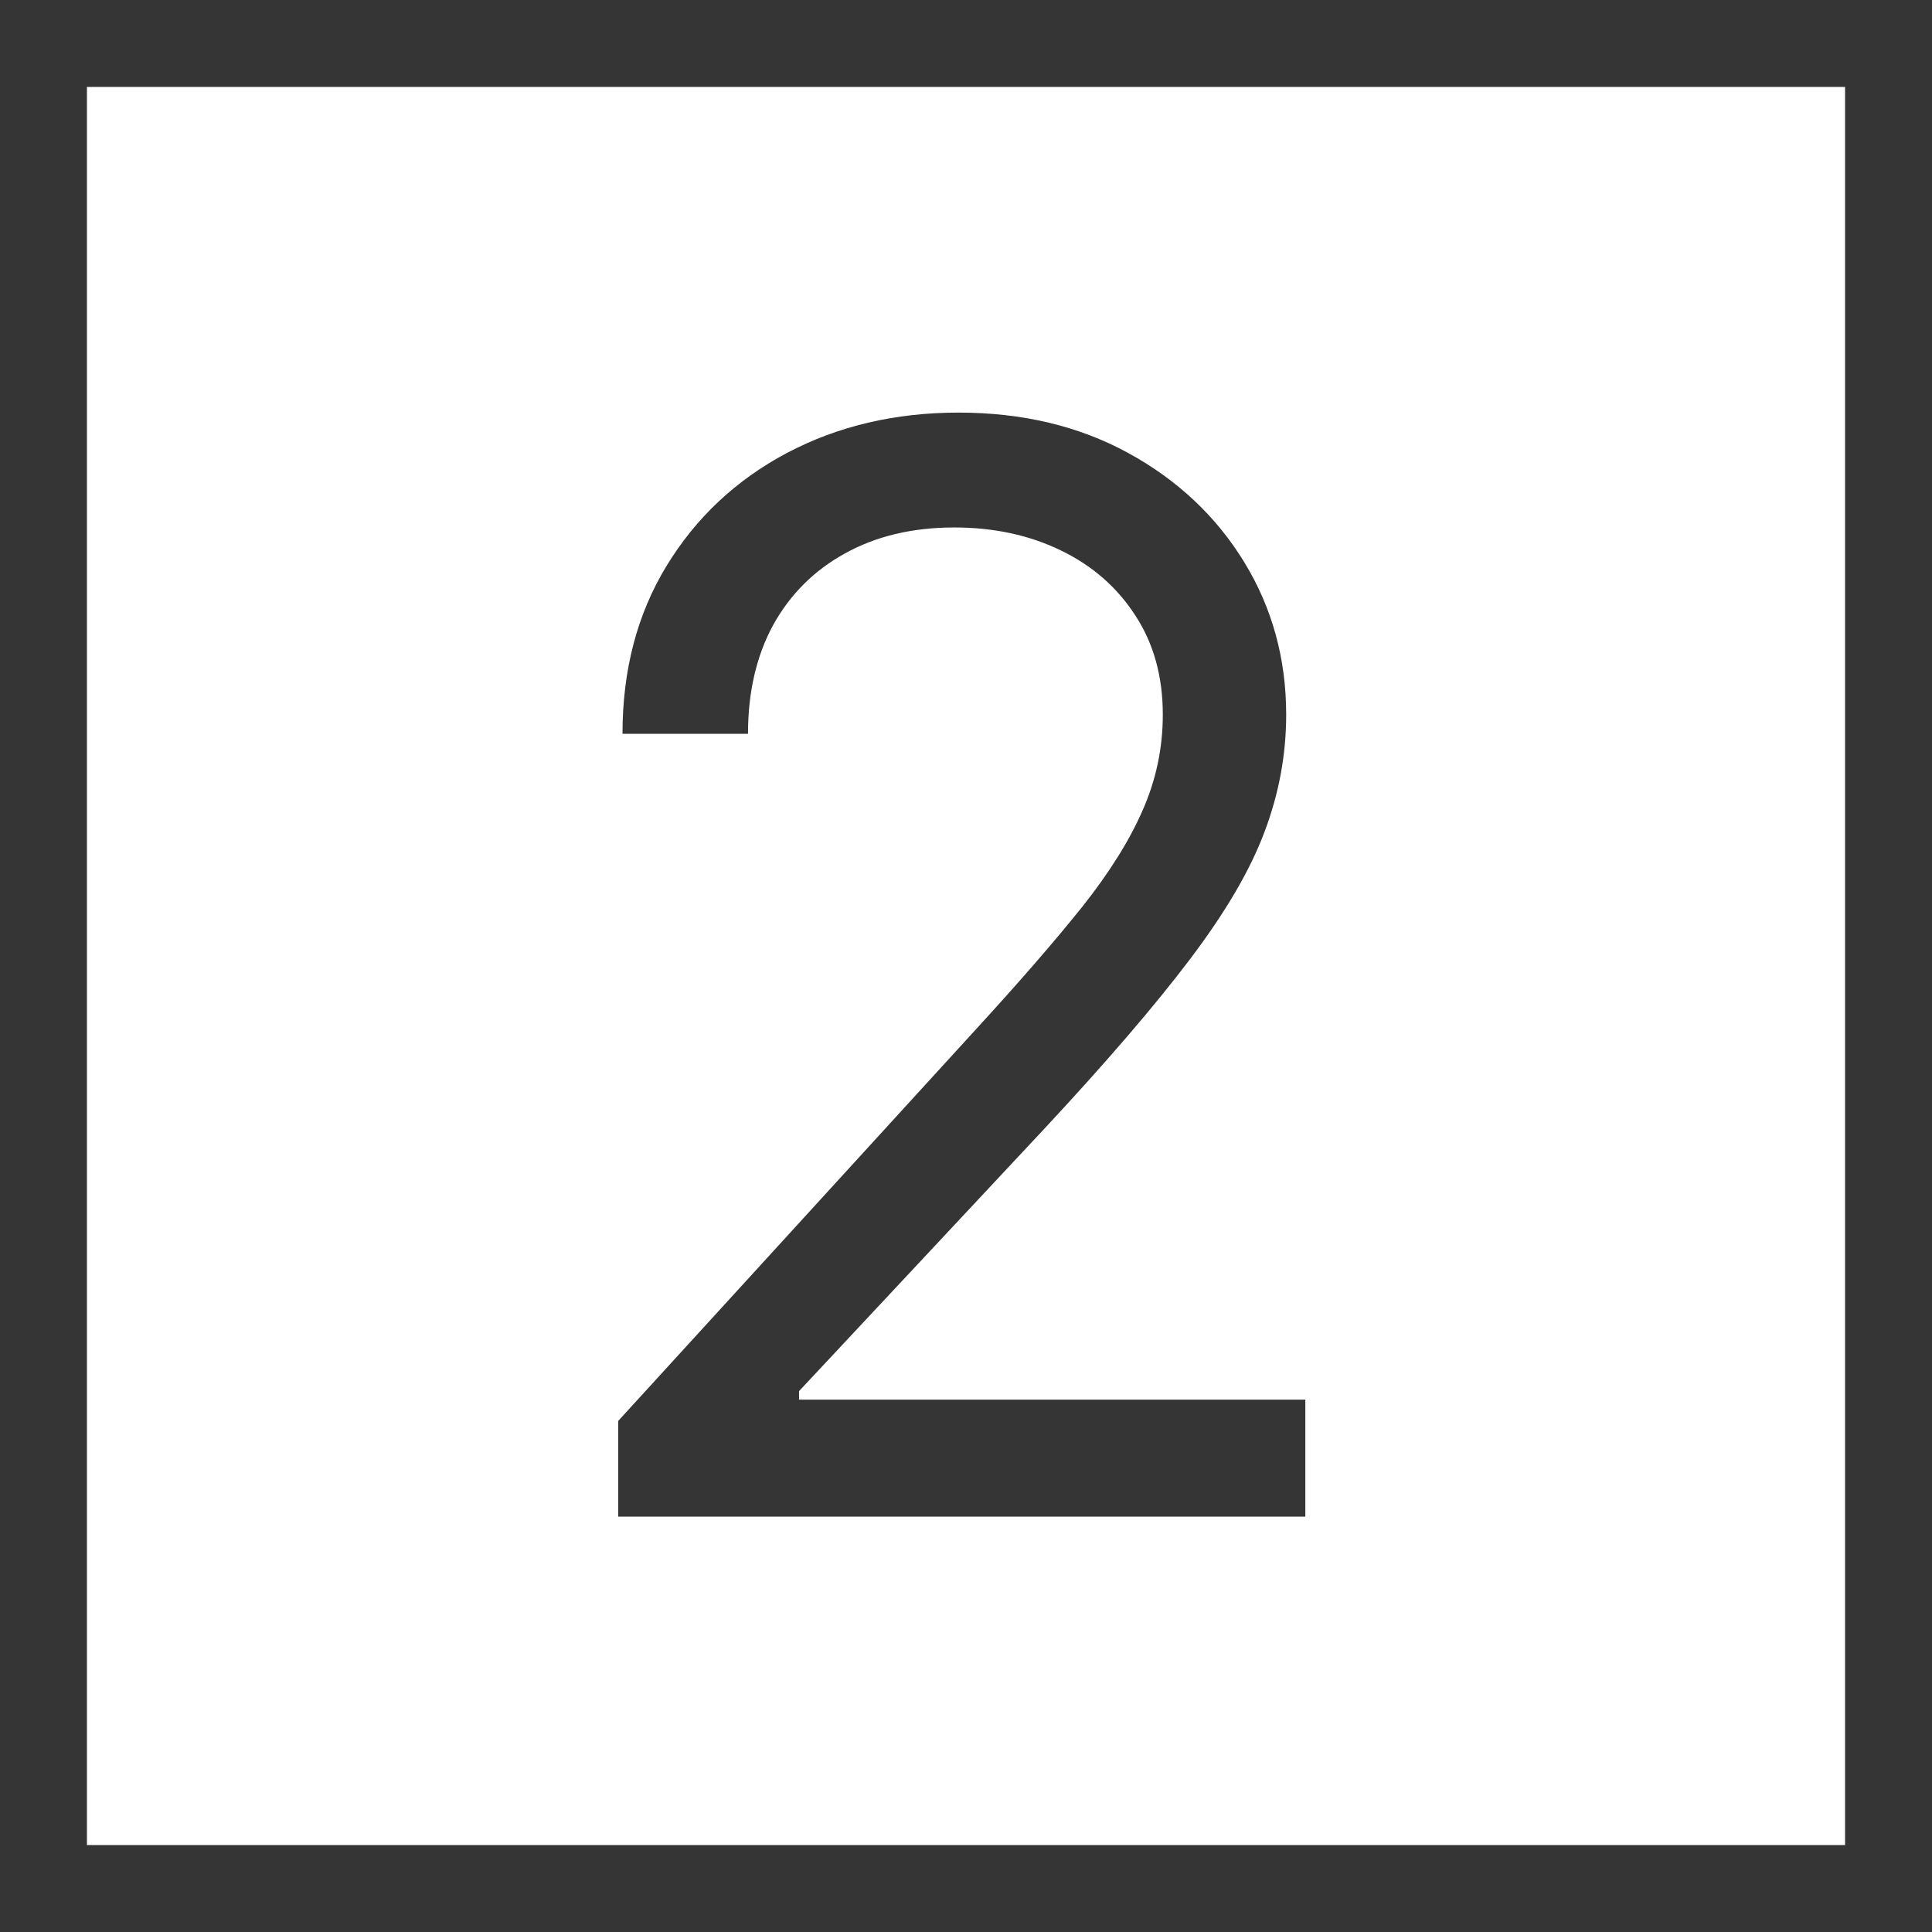
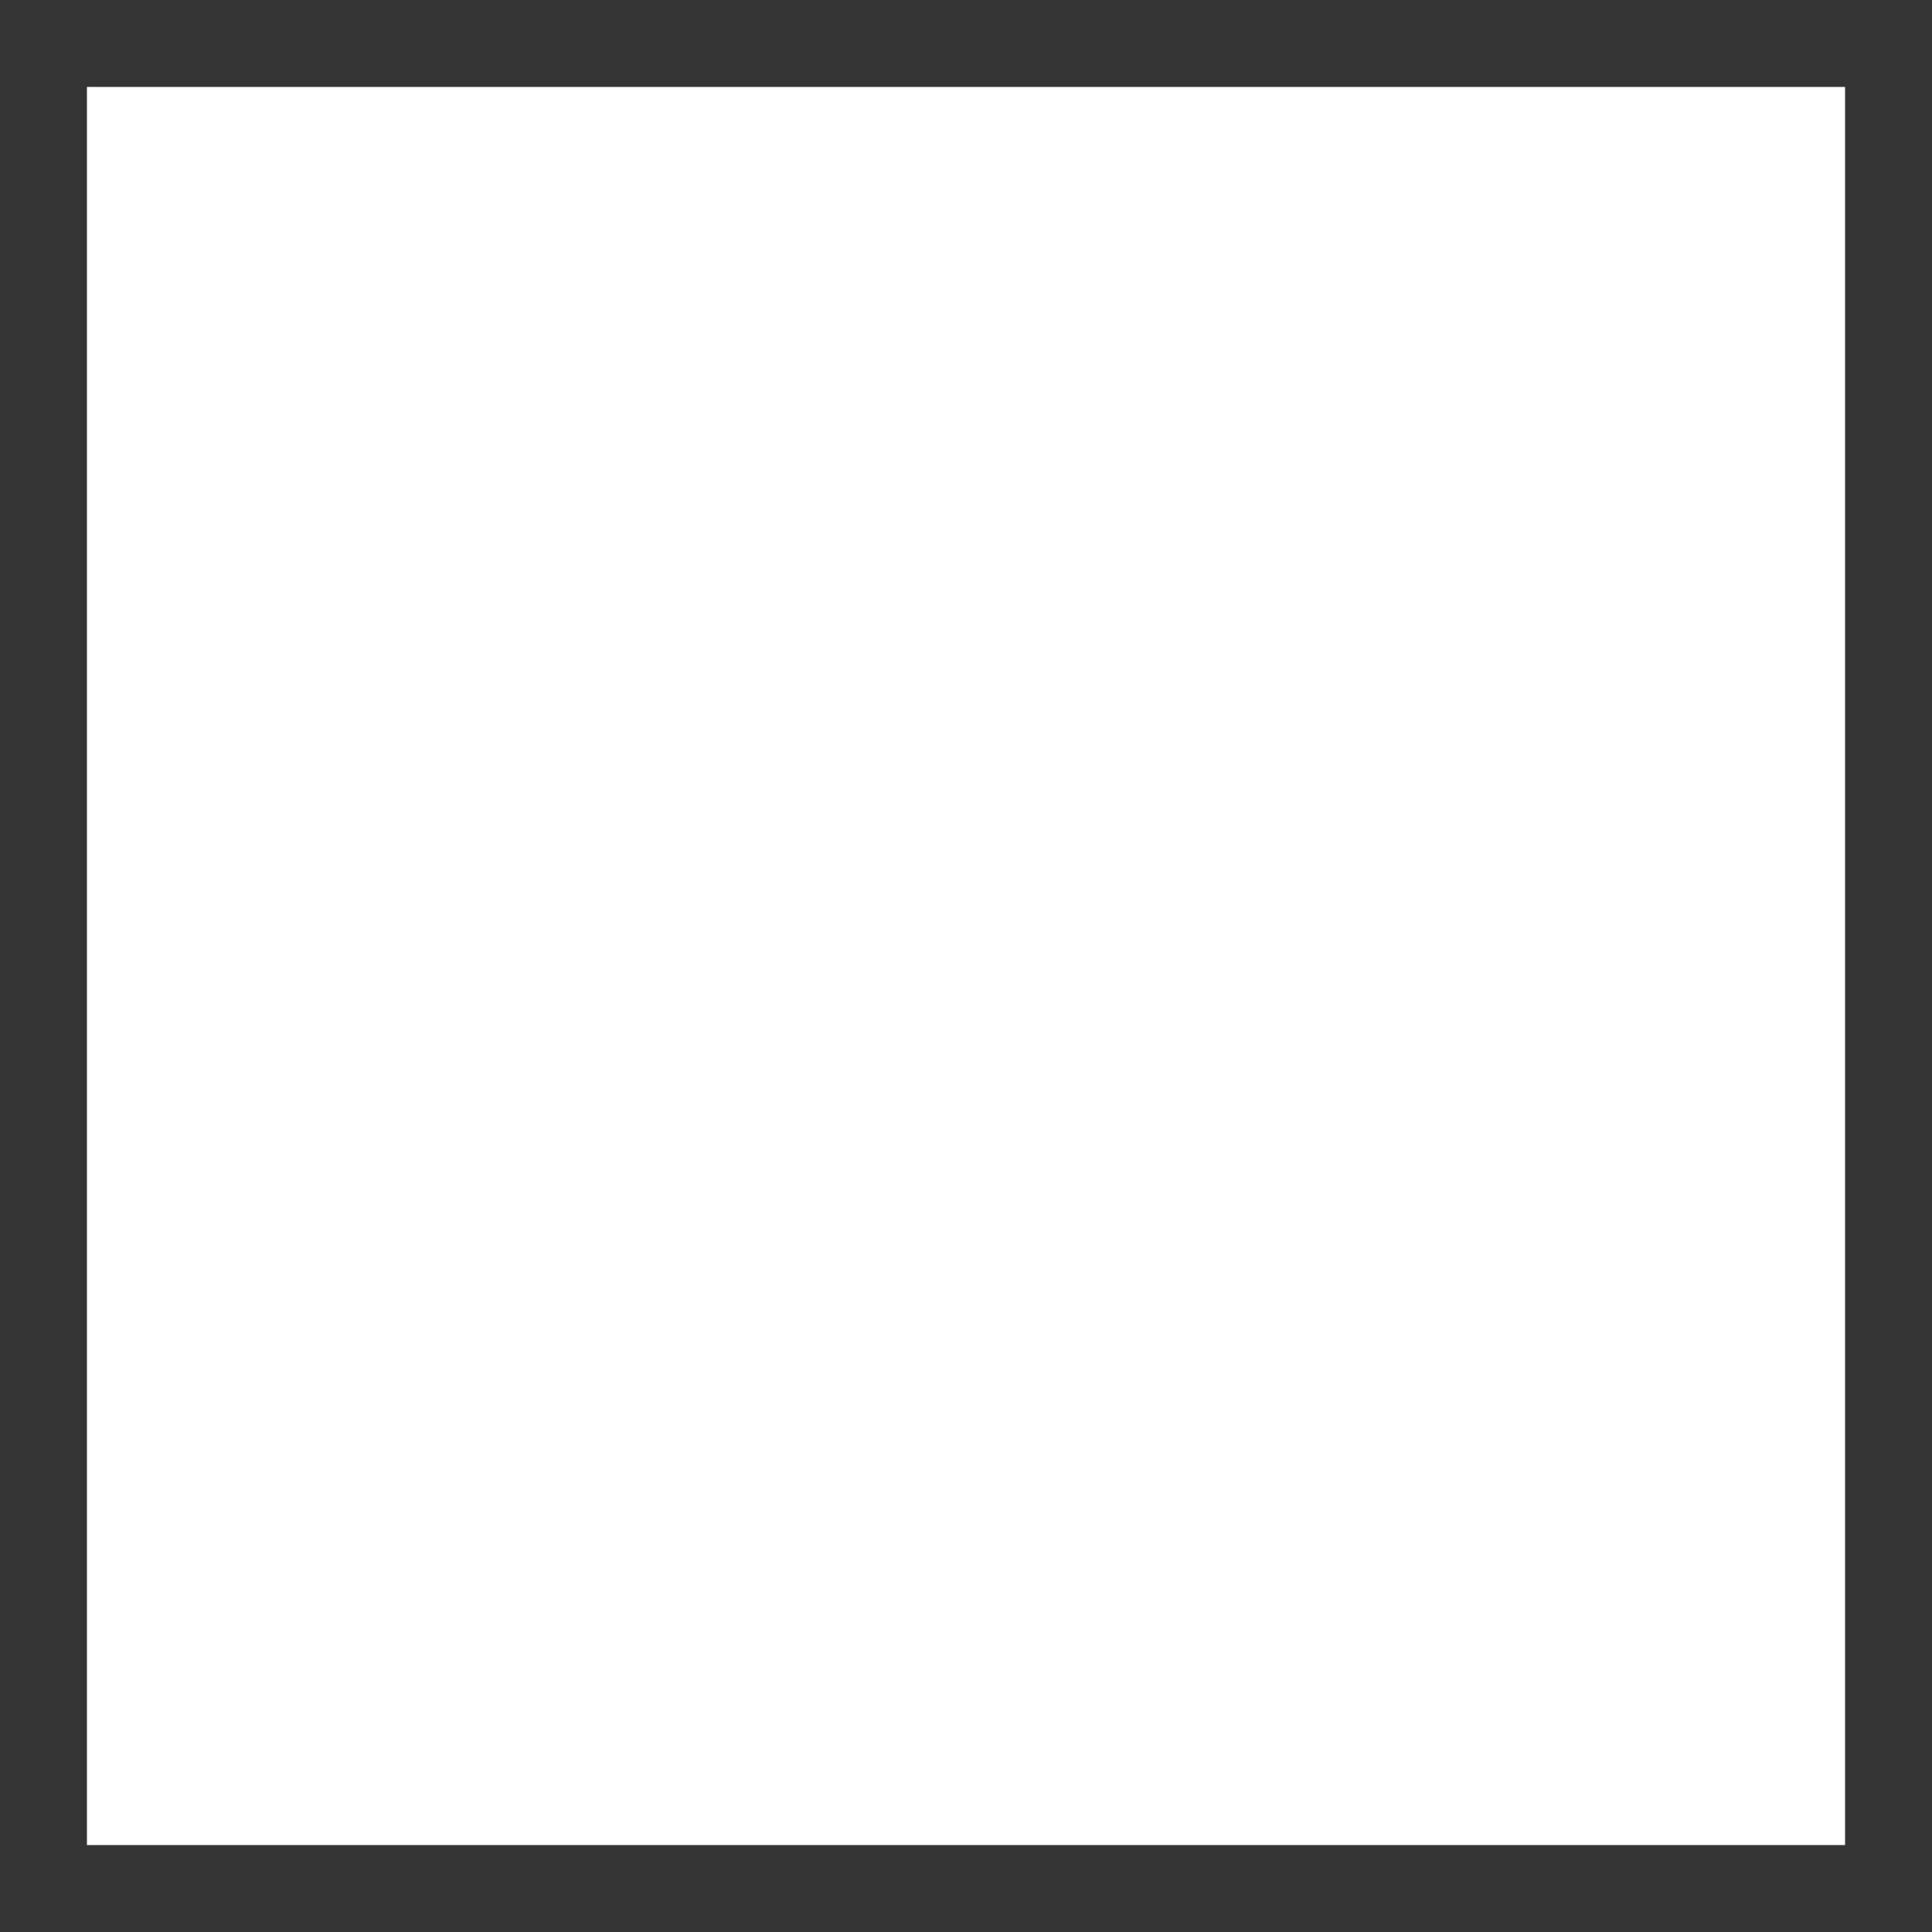
<svg xmlns="http://www.w3.org/2000/svg" width="200" height="200" viewBox="0 0 200 200" fill="none">
  <rect x="4.5" y="4.5" width="191" height="191" stroke="#353535" stroke-width="9" />
-   <path d="M64 157V147.091L101.215 106.352C105.583 101.581 109.179 97.434 112.005 93.91C114.831 90.35 116.923 87.011 118.281 83.891C119.676 80.735 120.373 77.432 120.373 73.982C120.373 70.018 119.419 66.586 117.51 63.687C115.639 60.788 113.07 58.549 109.803 56.971C106.537 55.392 102.867 54.603 98.793 54.603C94.462 54.603 90.682 55.503 87.452 57.301C84.259 59.063 81.782 61.54 80.02 64.733C78.295 67.926 77.433 71.67 77.433 75.964H64.44C64.44 69.357 65.963 63.559 69.01 58.567C72.056 53.576 76.203 49.685 81.451 46.896C86.736 44.107 92.664 42.712 99.233 42.712C105.839 42.712 111.693 44.107 116.795 46.896C121.896 49.685 125.897 53.447 128.796 58.182C131.695 62.916 133.145 68.183 133.145 73.982C133.145 78.129 132.393 82.184 130.888 86.148C129.42 90.075 126.851 94.461 123.181 99.306C119.547 104.113 114.501 109.986 108.042 116.922L82.718 144.008V144.889H135.127V157H64Z" fill="#353535" />
</svg>